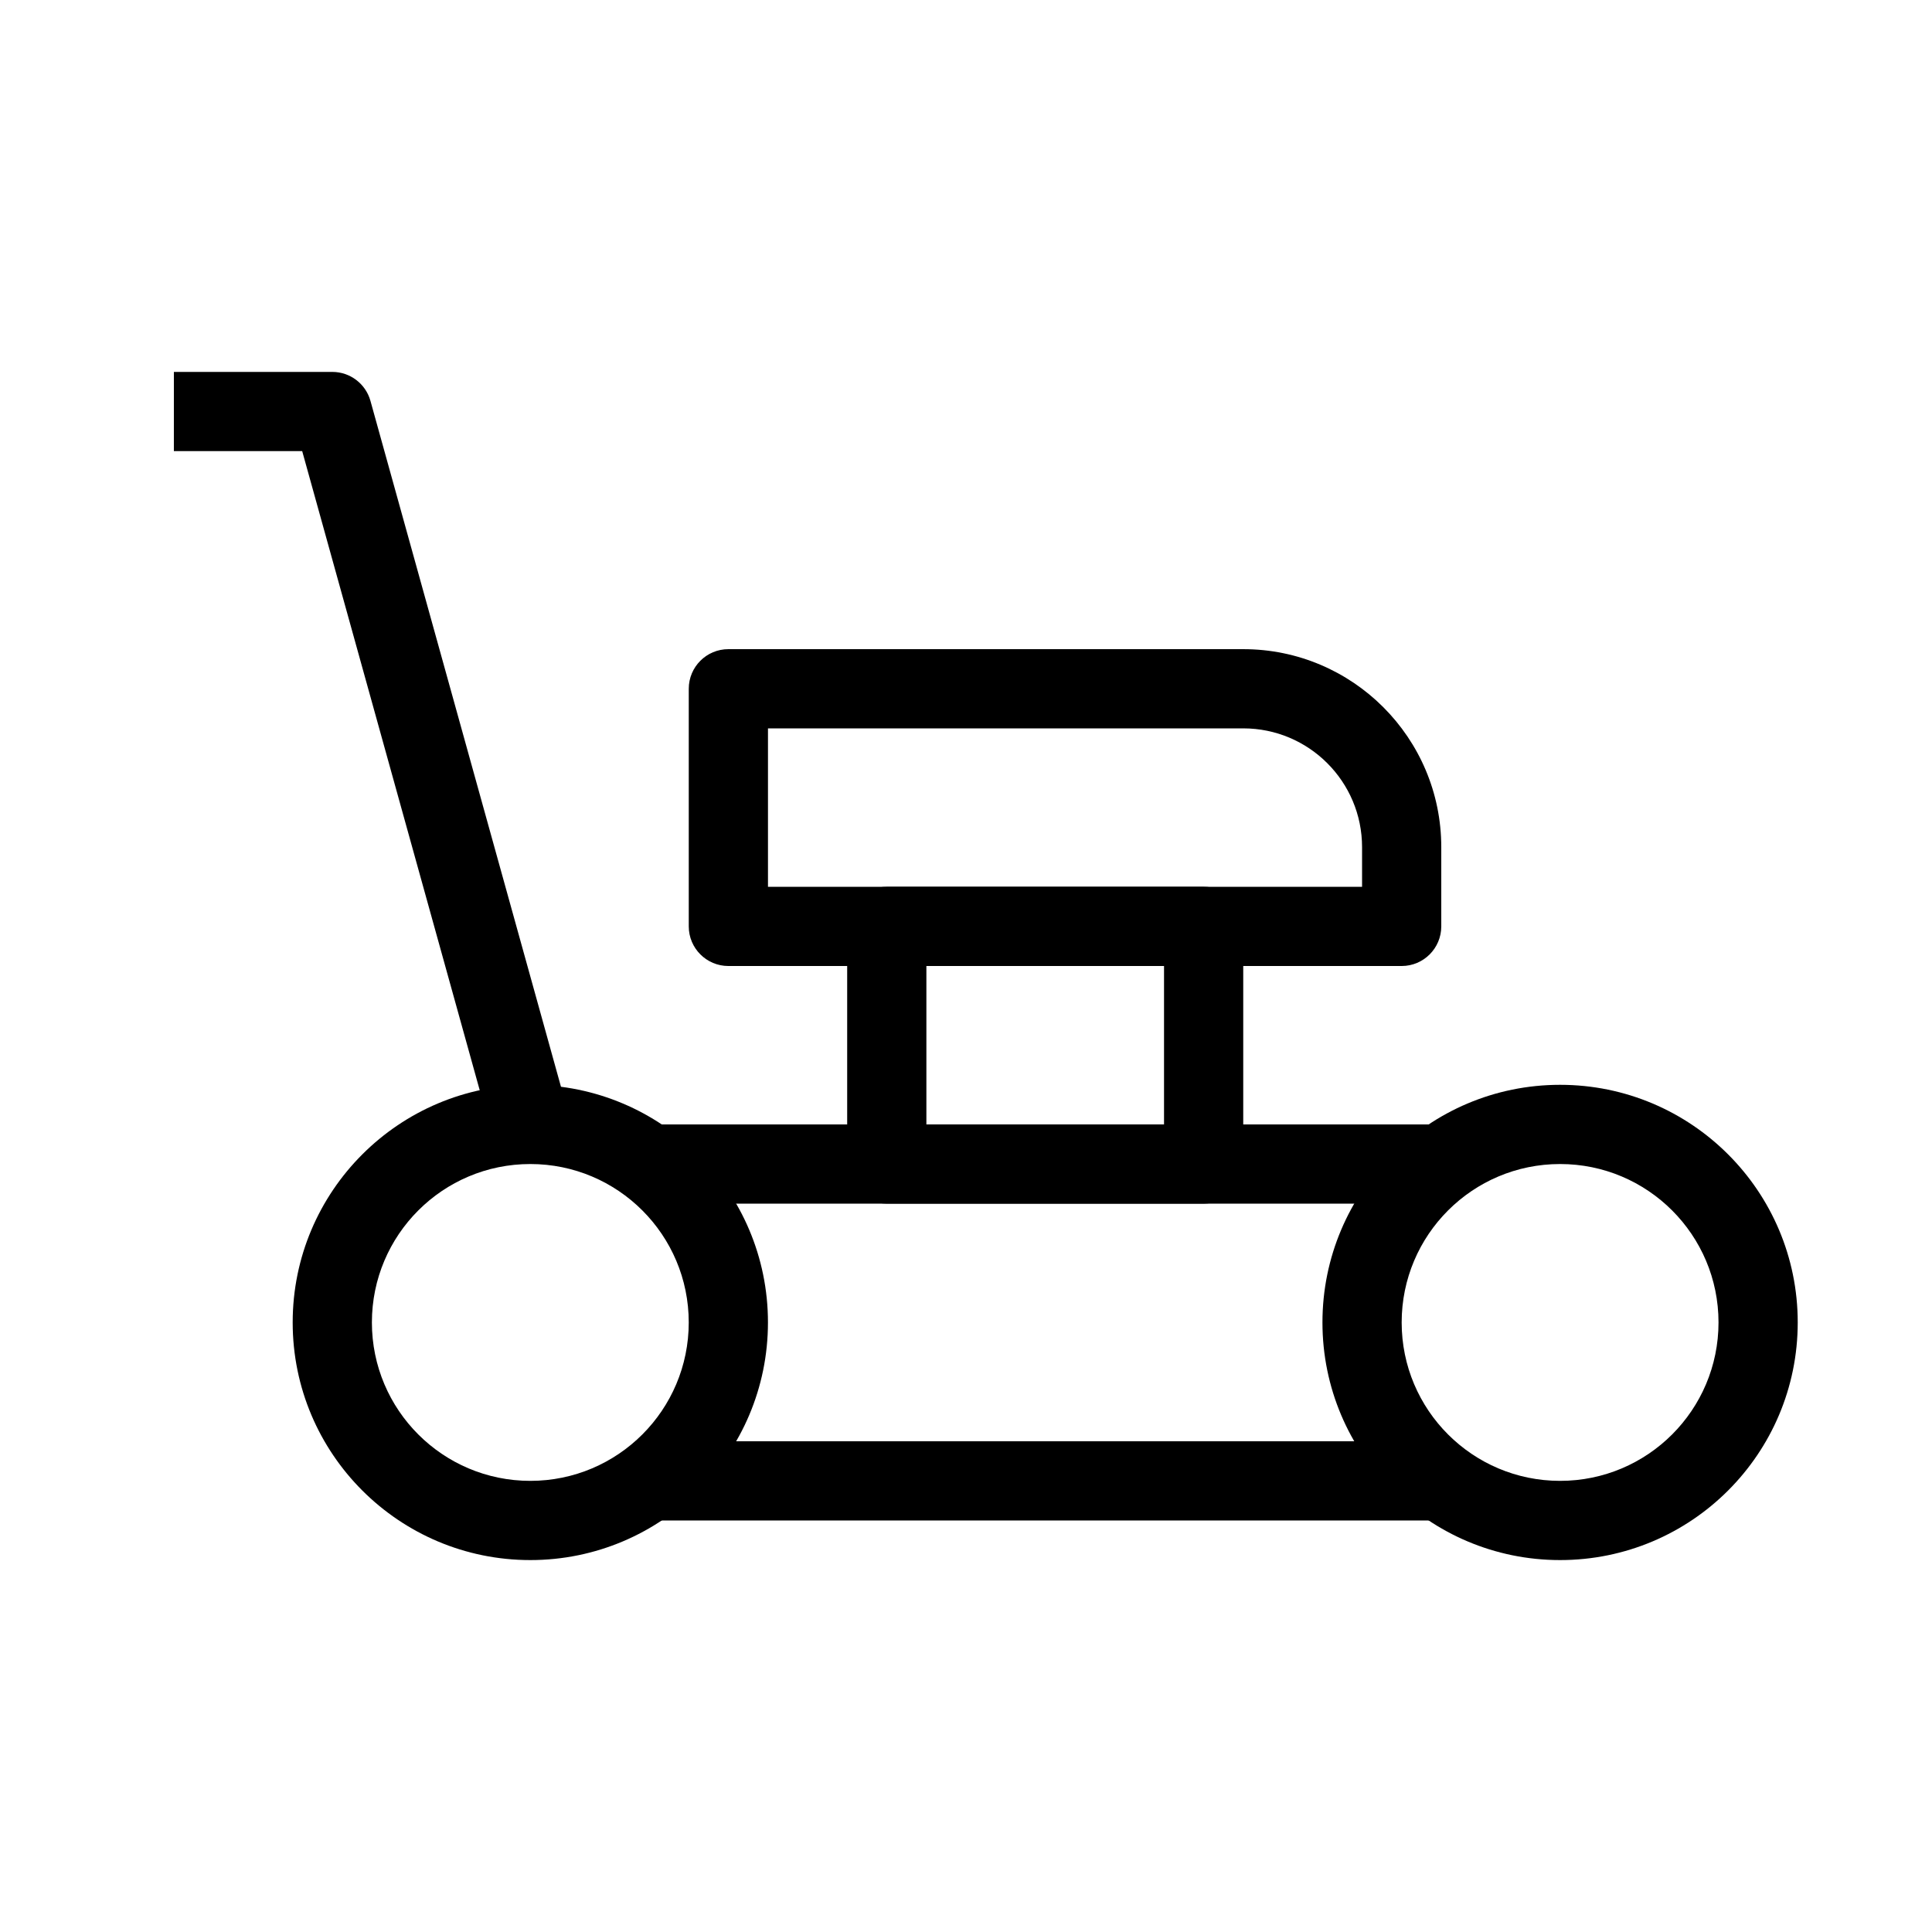
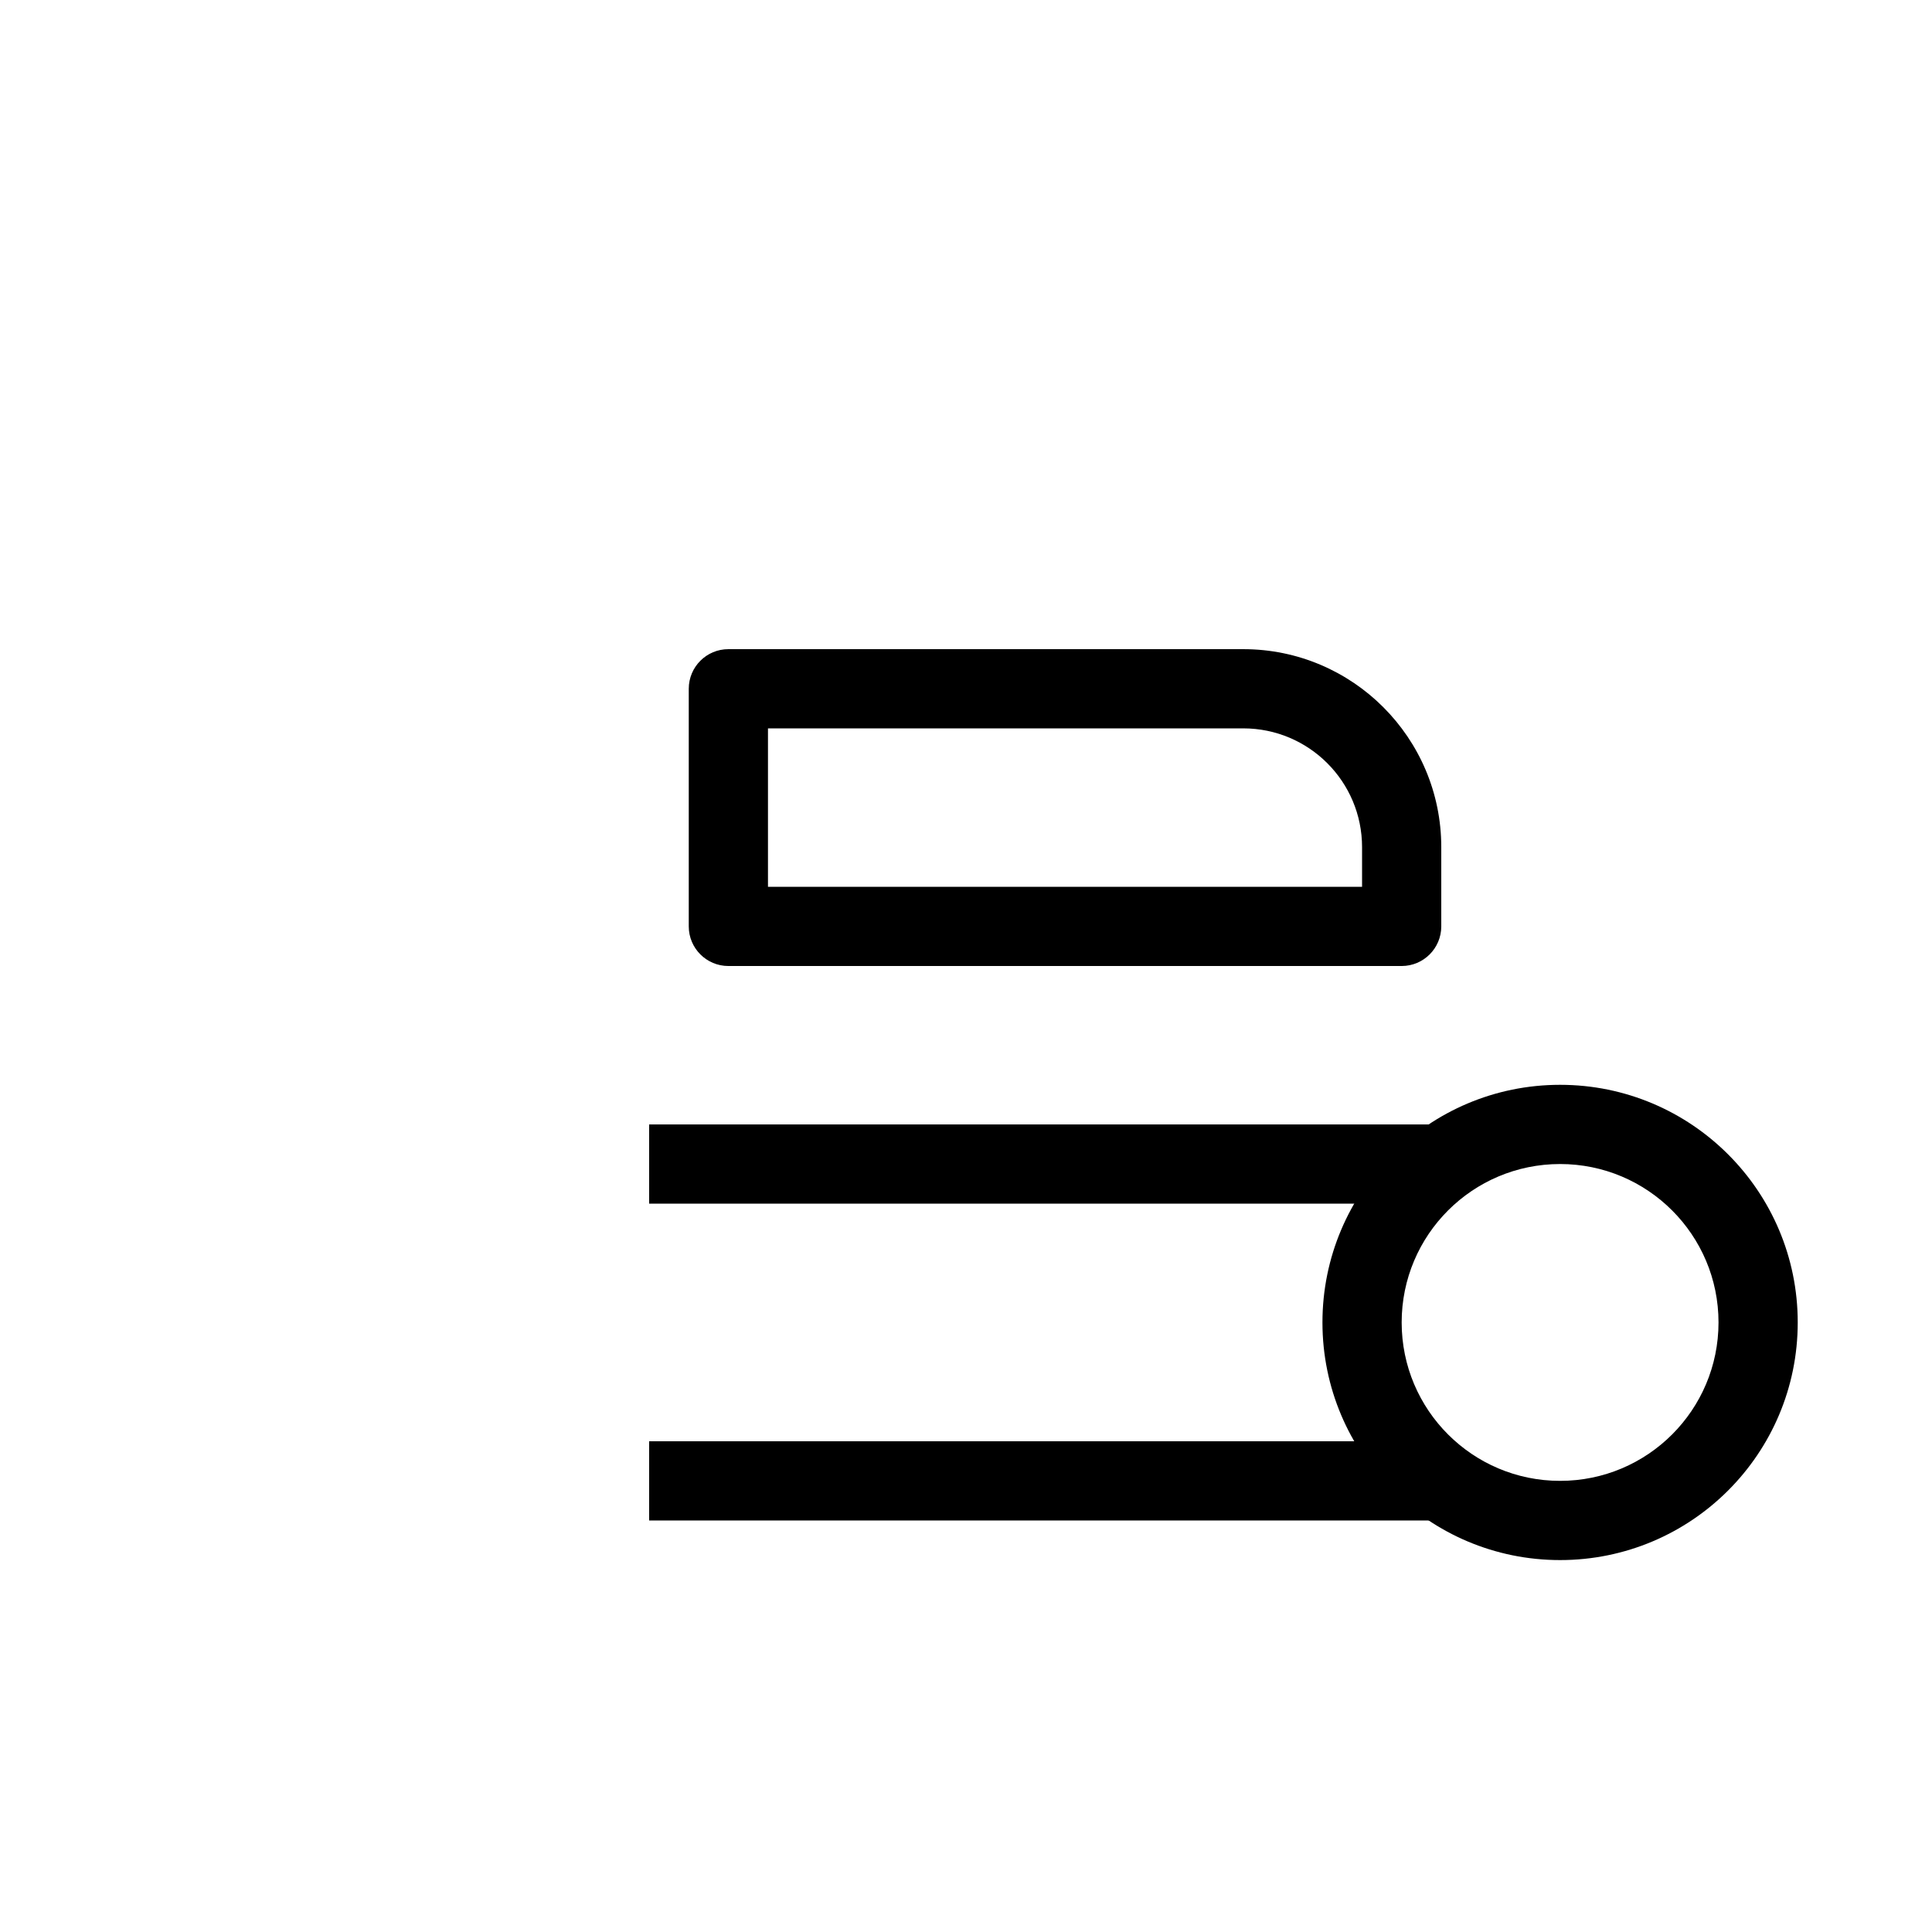
<svg xmlns="http://www.w3.org/2000/svg" fill="#000000" width="800px" height="800px" version="1.1" viewBox="144 144 512 512">
  <g fill-rule="evenodd">
    <path d="m557.44 452.48c-23.188 0-41.984 18.793-41.984 41.98 0 23.191 18.797 41.984 41.984 41.984s41.984-18.793 41.984-41.984c0-23.188-18.797-41.98-41.984-41.98zm-62.977 41.98c0-34.781 28.195-62.973 62.977-62.973 34.785 0 62.977 28.191 62.977 62.973 0 34.785-28.191 62.977-62.977 62.977-34.781 0-62.977-28.191-62.977-62.977z" />
-     <path d="m284.54 452.48c-23.188 0-41.984 18.793-41.984 41.98 0 23.191 18.797 41.984 41.984 41.984s41.984-18.793 41.984-41.984c0-23.188-18.797-41.98-41.984-41.98zm-62.977 41.98c0-34.781 28.195-62.973 62.977-62.973s62.977 28.191 62.977 62.973c0 34.785-28.195 62.977-62.977 62.977s-62.977-28.191-62.977-62.977z" />
    <path d="m525.95 462.98h-209.92v-20.992h209.92zm-209.92 62.973h209.92v20.992h-209.92z" />
-     <path d="m368.51 389.5c0-5.797 4.699-10.496 10.496-10.496h83.969c5.793 0 10.496 4.699 10.496 10.496v62.977c0 5.793-4.703 10.496-10.496 10.496h-83.969c-5.797 0-10.496-4.703-10.496-10.496zm20.992 10.496v41.984h62.977v-41.984z" />
    <path d="m326.53 326.53c0-5.797 4.699-10.496 10.496-10.496h136.45c28.98 0 52.477 23.496 52.477 52.48v20.992c0 5.793-4.699 10.496-10.496 10.496h-178.43c-5.797 0-10.496-4.703-10.496-10.496zm20.992 10.496v41.984h157.44v-10.496c0-17.391-14.098-31.488-31.484-31.488z" />
-     <path d="m190.08 242.56h41.984c4.715 0 8.852 3.144 10.113 7.688l52.48 188.93-20.227 5.617-50.344-181.24h-34.008z" />
  </g>
</svg>